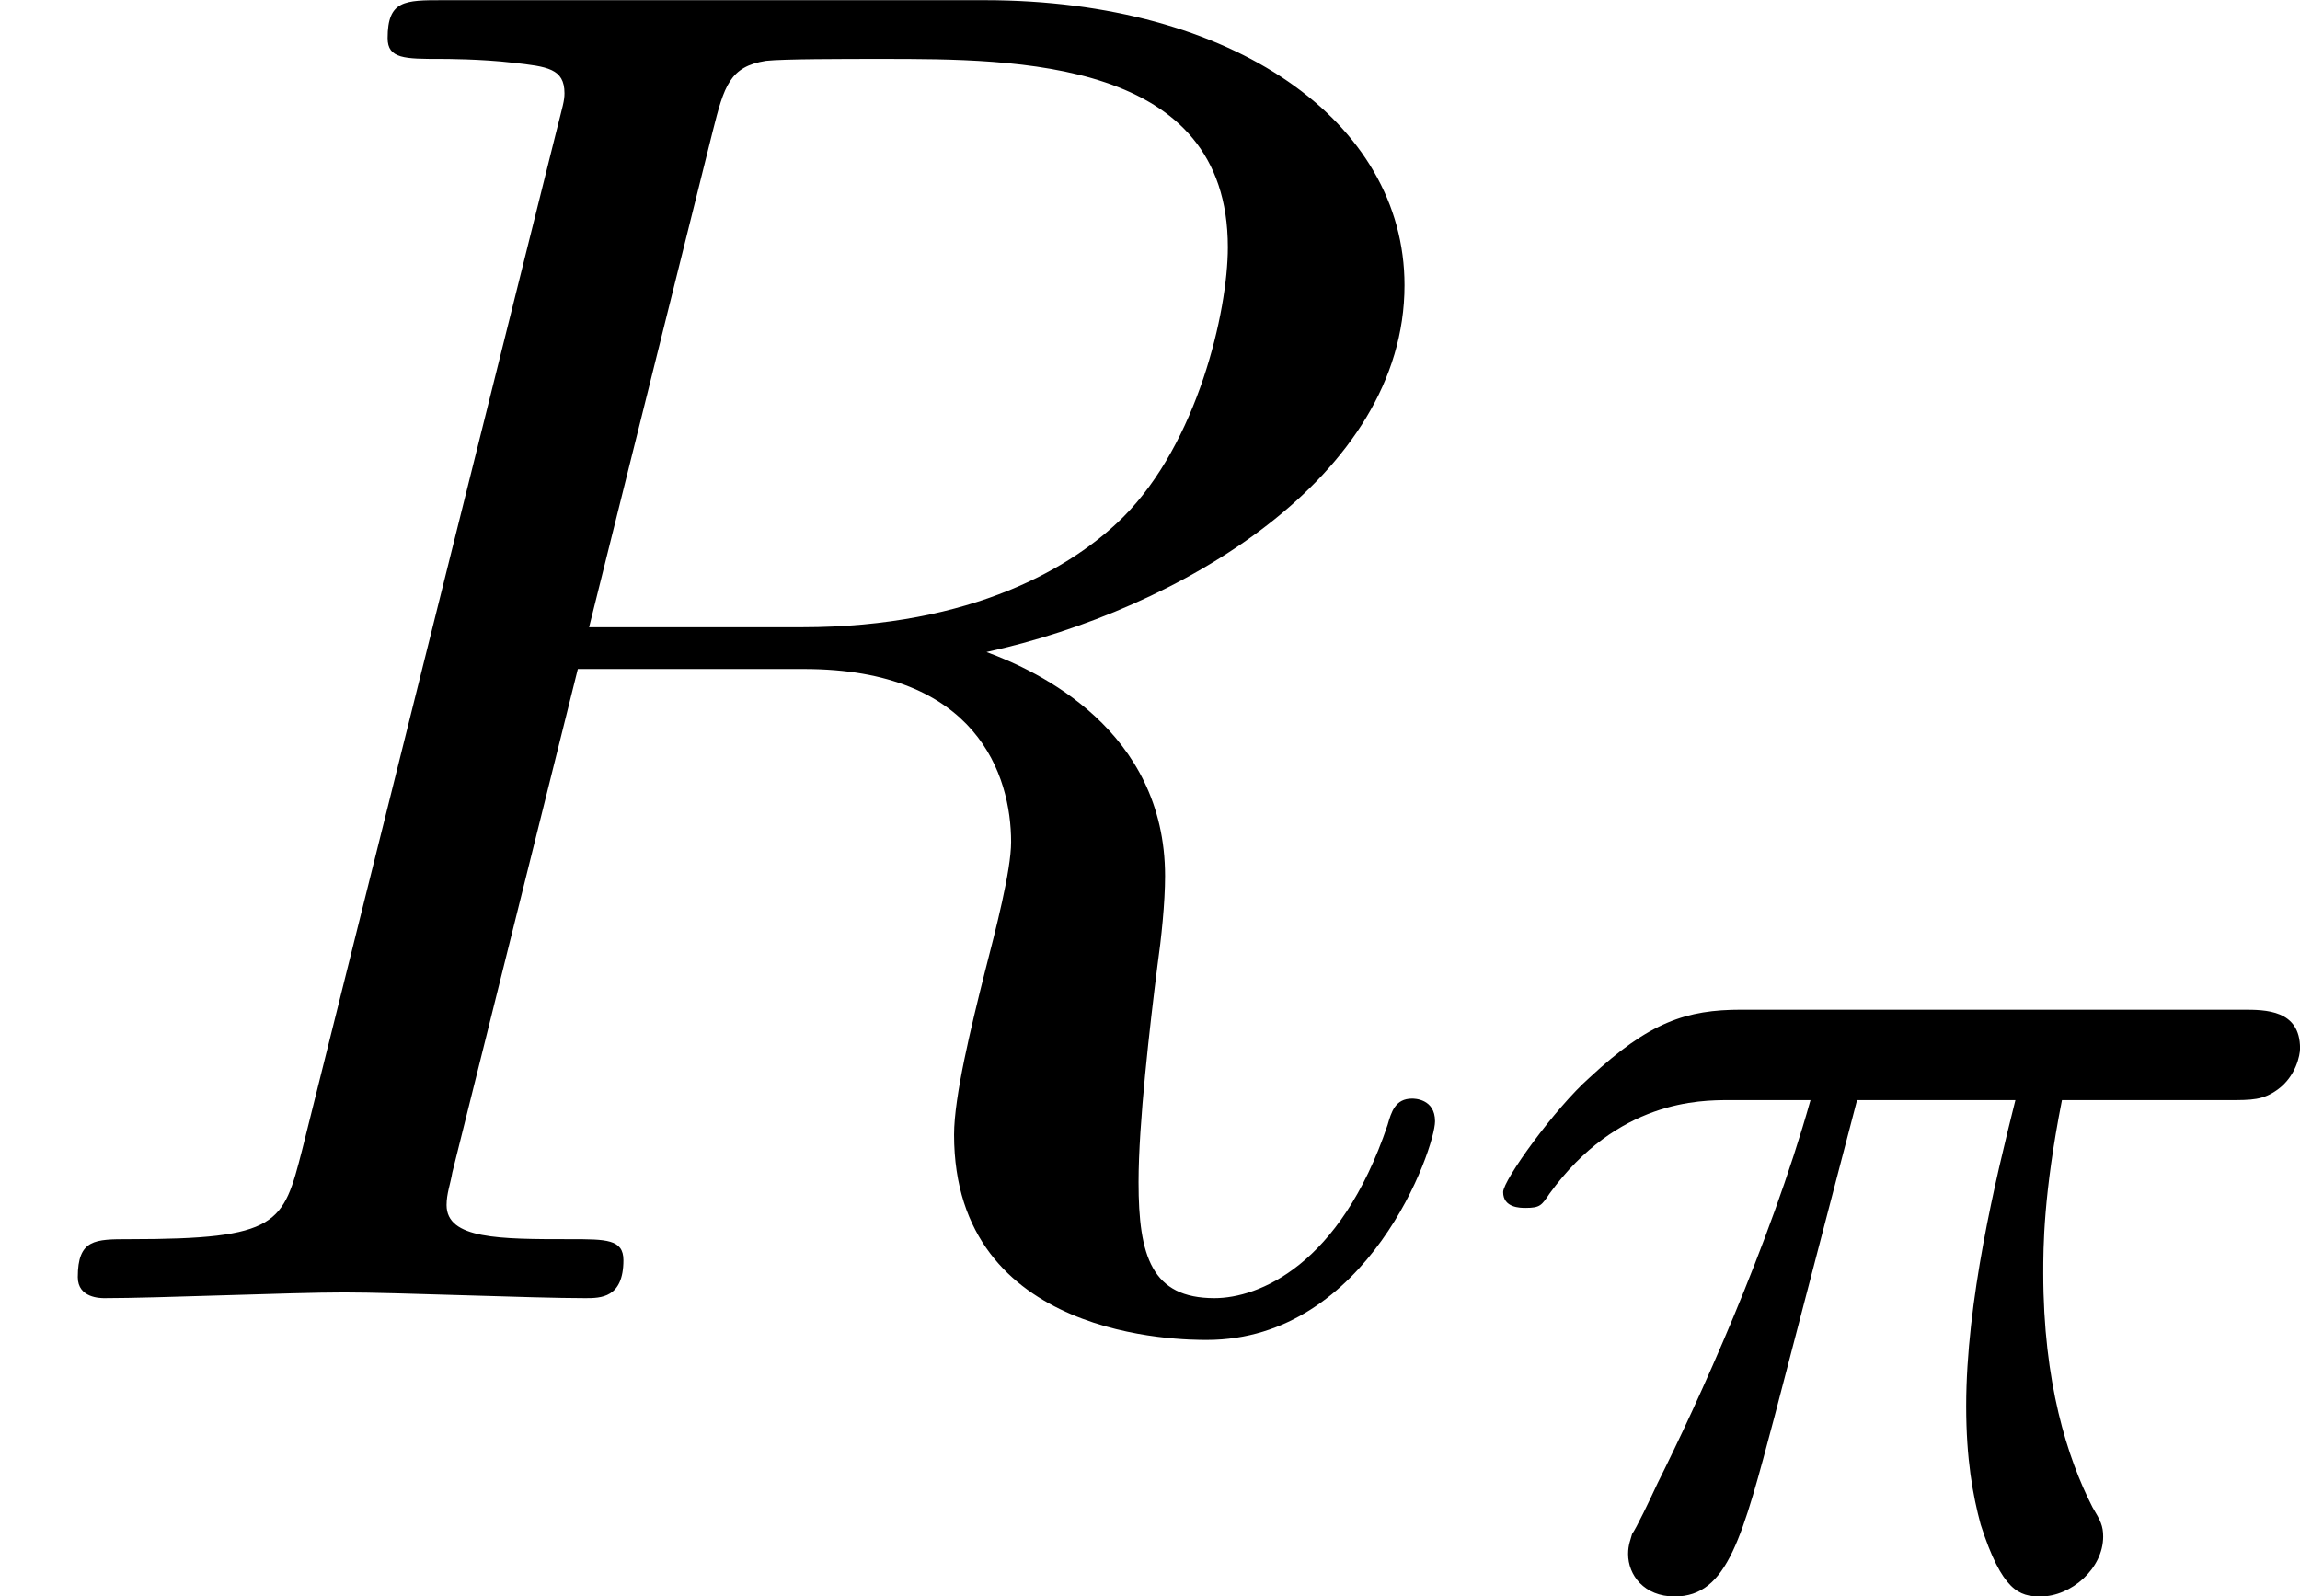
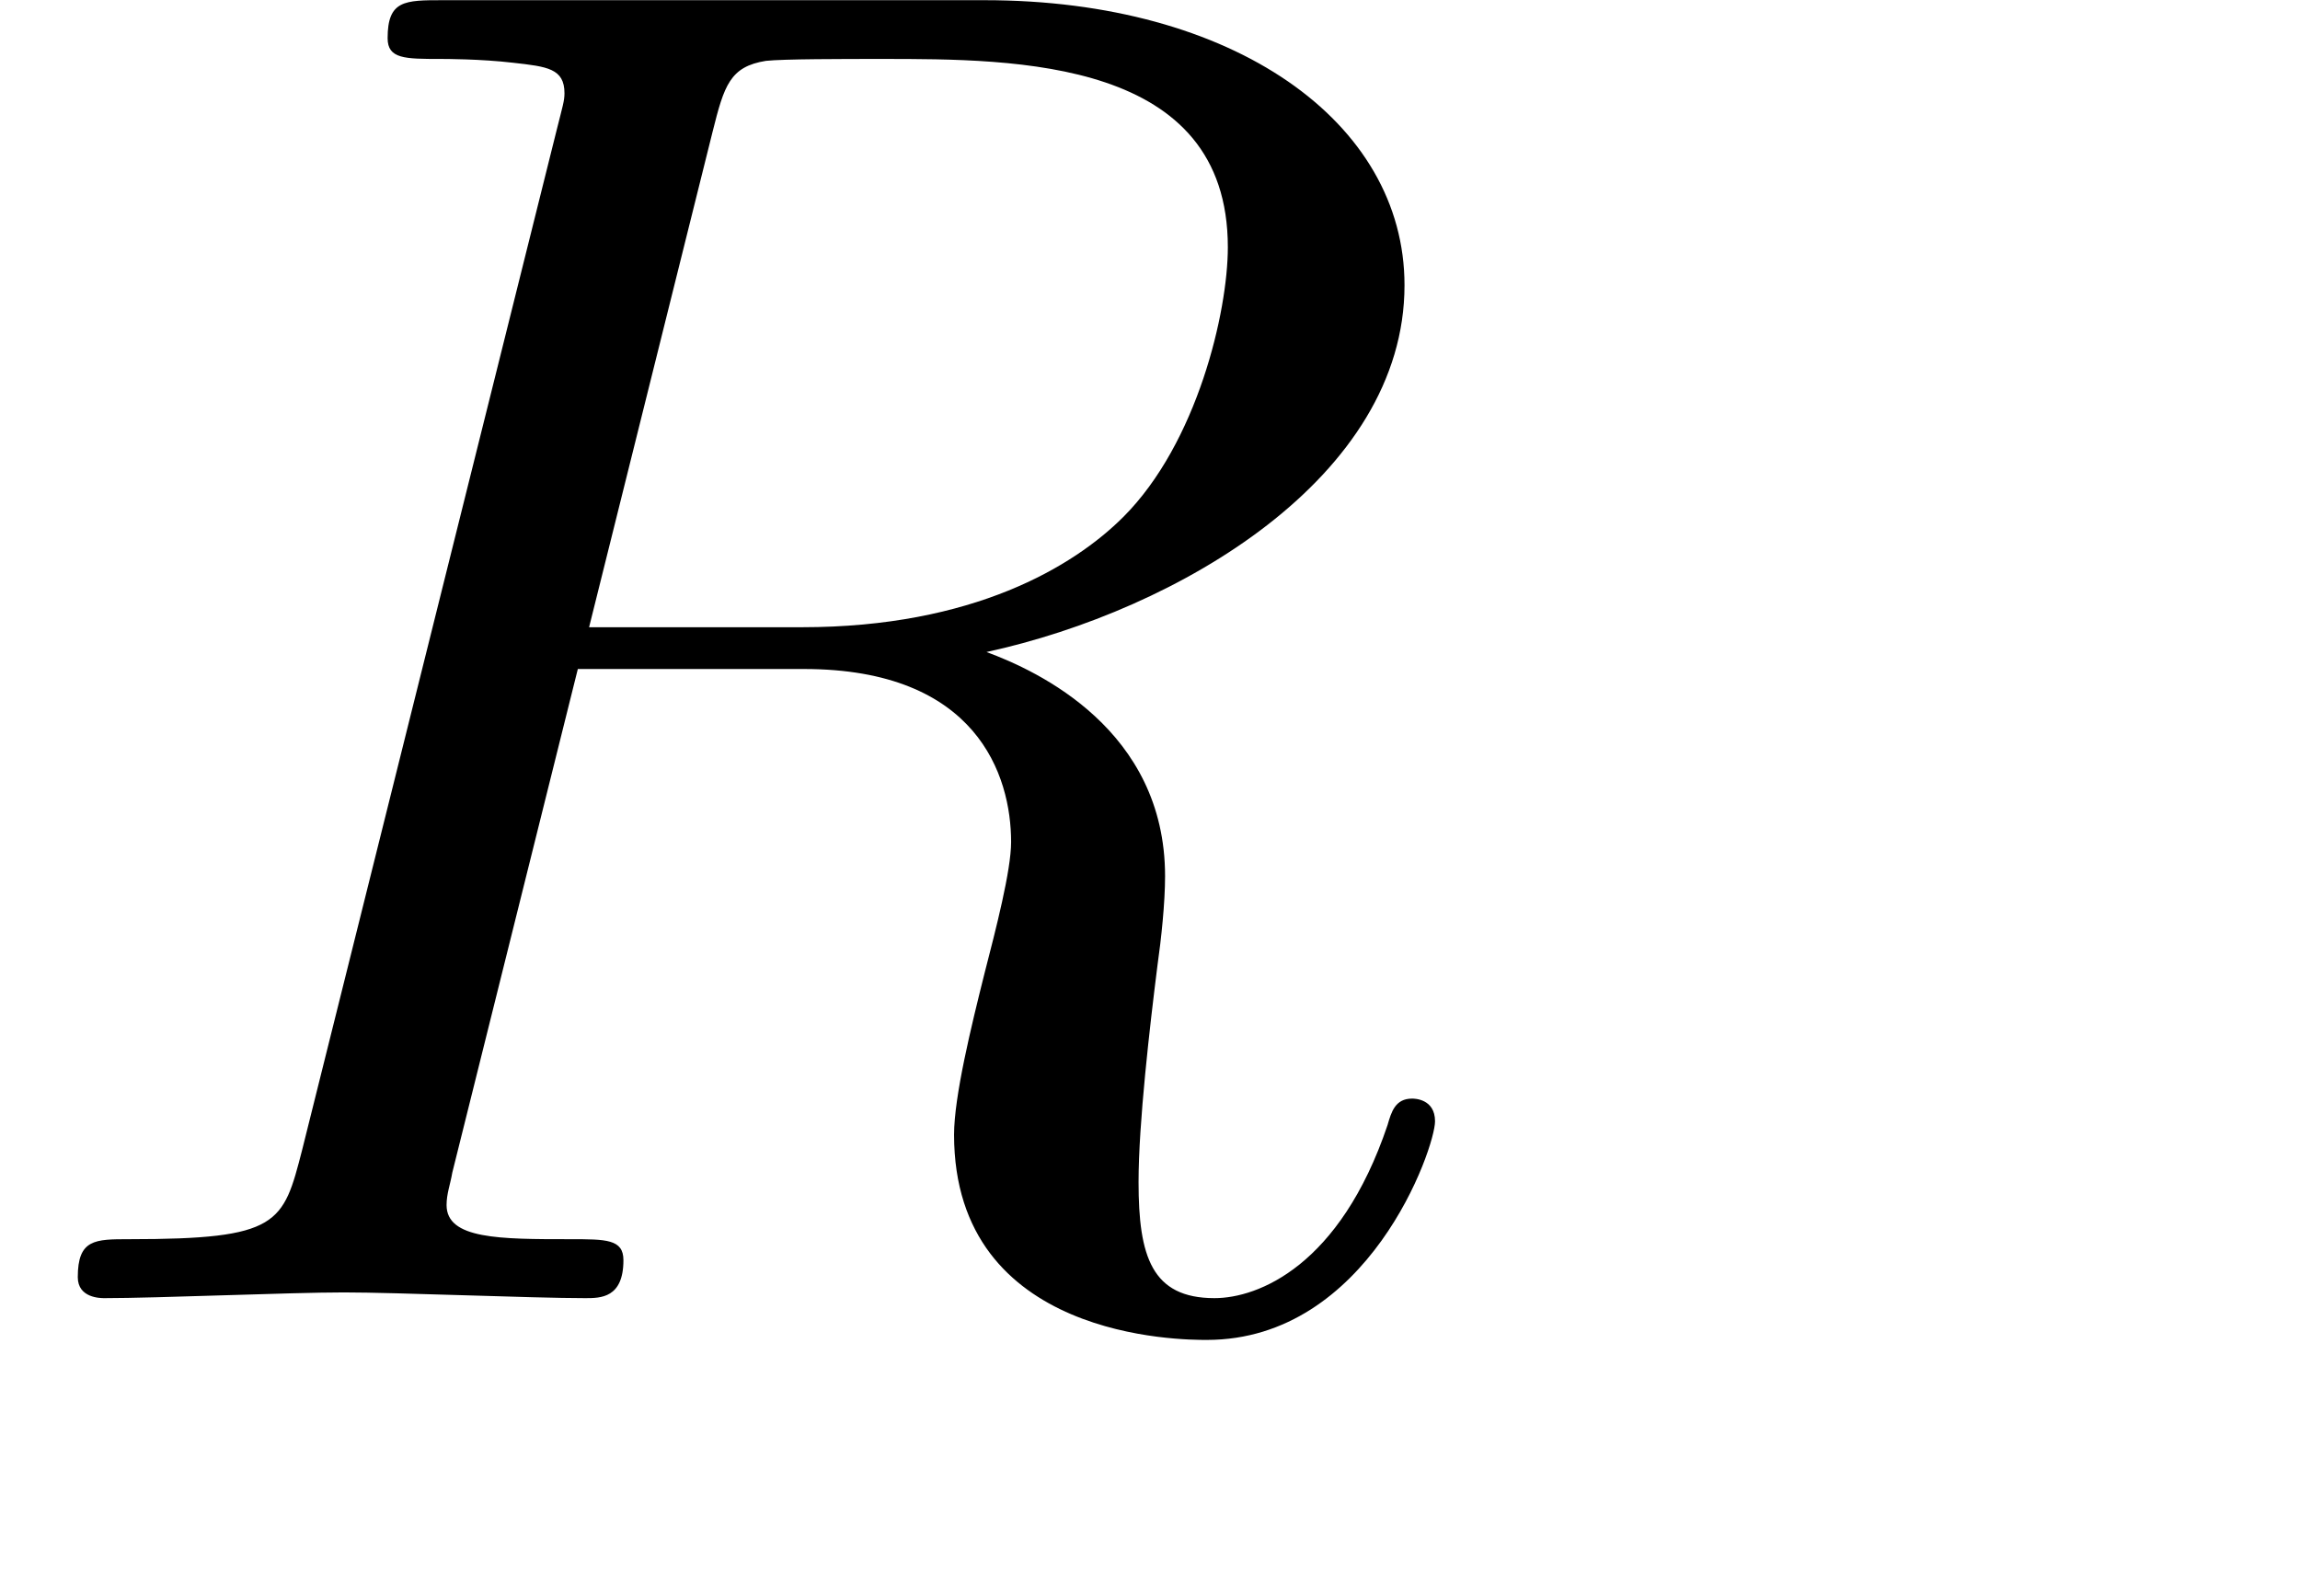
<svg xmlns="http://www.w3.org/2000/svg" xmlns:xlink="http://www.w3.org/1999/xlink" version="1.1" width="15.672pt" height="10.879pt" viewBox="99.726 72.748 15.672 10.879">
  <defs>
-     <path id="g1-25" d="M2.169-2.532H2.999C2.894-2.113 2.741-1.478 2.741-.928C2.741-.649 2.776-.46 2.817-.307C2.929 .042 3.02 .07 3.131 .07C3.292 .07 3.459-.077 3.459-.244C3.459-.3 3.445-.328 3.403-.398C3.271-.656 3.145-1.053 3.145-1.625C3.145-1.757 3.145-2.036 3.243-2.532H4.115C4.24-2.532 4.296-2.532 4.373-2.587C4.47-2.657 4.491-2.769 4.491-2.803C4.491-3.006 4.31-3.006 4.191-3.006H1.562C1.276-3.006 1.081-2.943 .767-2.65C.586-2.49 .314-2.113 .314-2.05C.314-1.967 .404-1.967 .432-1.967C.509-1.967 .516-1.981 .558-2.043C.914-2.532 1.346-2.532 1.499-2.532H1.925C1.709-1.764 1.332-.941 1.123-.523C1.081-.432 1.011-.286 .99-.258C.983-.23 .969-.202 .969-.153C.969-.042 1.053 .07 1.213 .07C1.492 .07 1.569-.244 1.736-.872L2.169-2.532Z" />
    <path id="g0-82" d="M3.736-6.117C3.796-6.356 3.826-6.456 4.015-6.486C4.105-6.496 4.423-6.496 4.623-6.496C5.33-6.496 6.436-6.496 6.436-5.509C6.436-5.171 6.276-4.483 5.888-4.095C5.629-3.836 5.101-3.517 4.204-3.517H3.088L3.736-6.117ZM5.171-3.387C6.177-3.606 7.362-4.304 7.362-5.31C7.362-6.167 6.466-6.804 5.161-6.804H2.321C2.122-6.804 2.032-6.804 2.032-6.605C2.032-6.496 2.122-6.496 2.311-6.496C2.331-6.496 2.521-6.496 2.69-6.476C2.869-6.456 2.959-6.446 2.959-6.316C2.959-6.276 2.949-6.247 2.919-6.127L1.584-.777C1.484-.389 1.465-.309 .677-.309C.498-.309 .408-.309 .408-.11C.408 0 .528 0 .548 0C.827 0 1.524-.03 1.803-.03S2.79 0 3.068 0C3.148 0 3.268 0 3.268-.199C3.268-.309 3.178-.309 2.989-.309C2.62-.309 2.341-.309 2.341-.488C2.341-.548 2.361-.598 2.371-.658L3.029-3.298H4.214C5.121-3.298 5.3-2.74 5.3-2.391C5.3-2.242 5.22-1.933 5.161-1.704C5.091-1.425 5.001-1.056 5.001-.857C5.001 .219 6.197 .219 6.326 .219C7.173 .219 7.522-.787 7.522-.927C7.522-1.046 7.412-1.046 7.402-1.046C7.313-1.046 7.293-.976 7.273-.907C7.024-.169 6.595 0 6.366 0C6.037 0 5.968-.219 5.968-.608C5.968-.917 6.027-1.425 6.067-1.743C6.087-1.883 6.107-2.072 6.107-2.212C6.107-2.979 5.44-3.288 5.171-3.387Z" />
  </defs>
  <g id="page1" transform="matrix(1.3 0 0 1.3 0 0)">
    <use x="76.712" y="62.765" xlink:href="#g0-82" />
    <use x="84.277" y="64.259" xlink:href="#g1-25" />
  </g>
</svg>